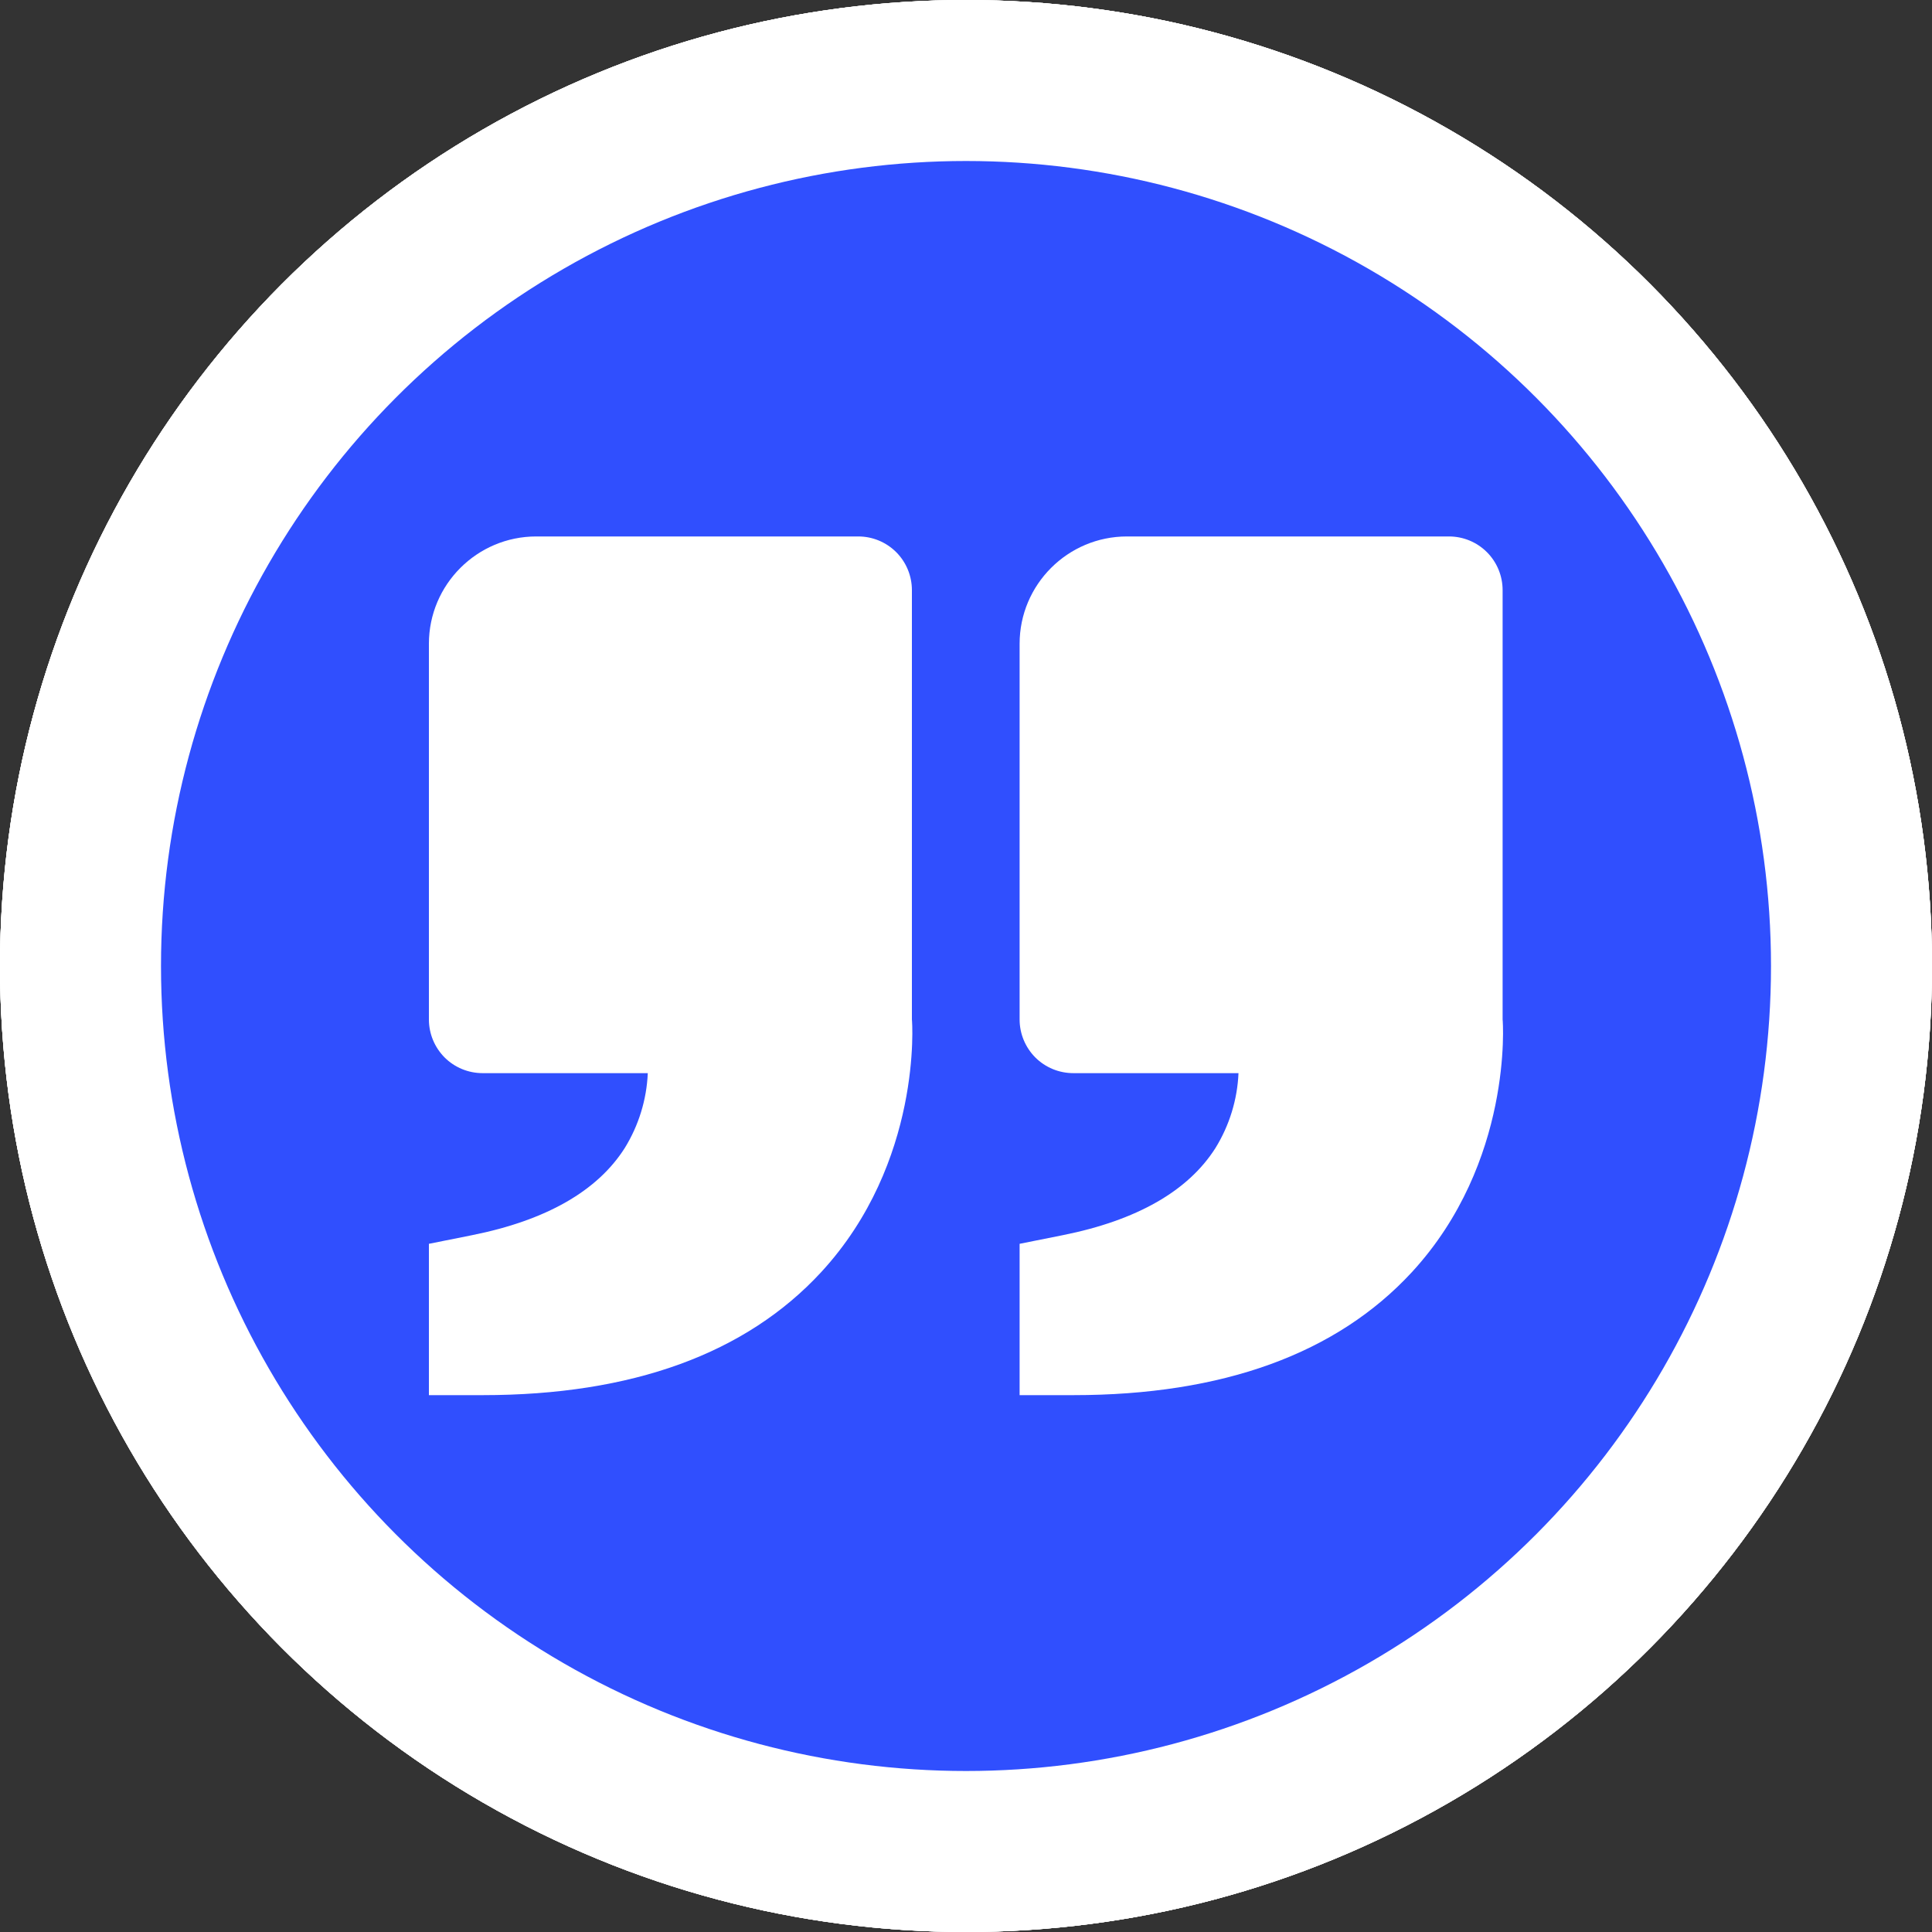
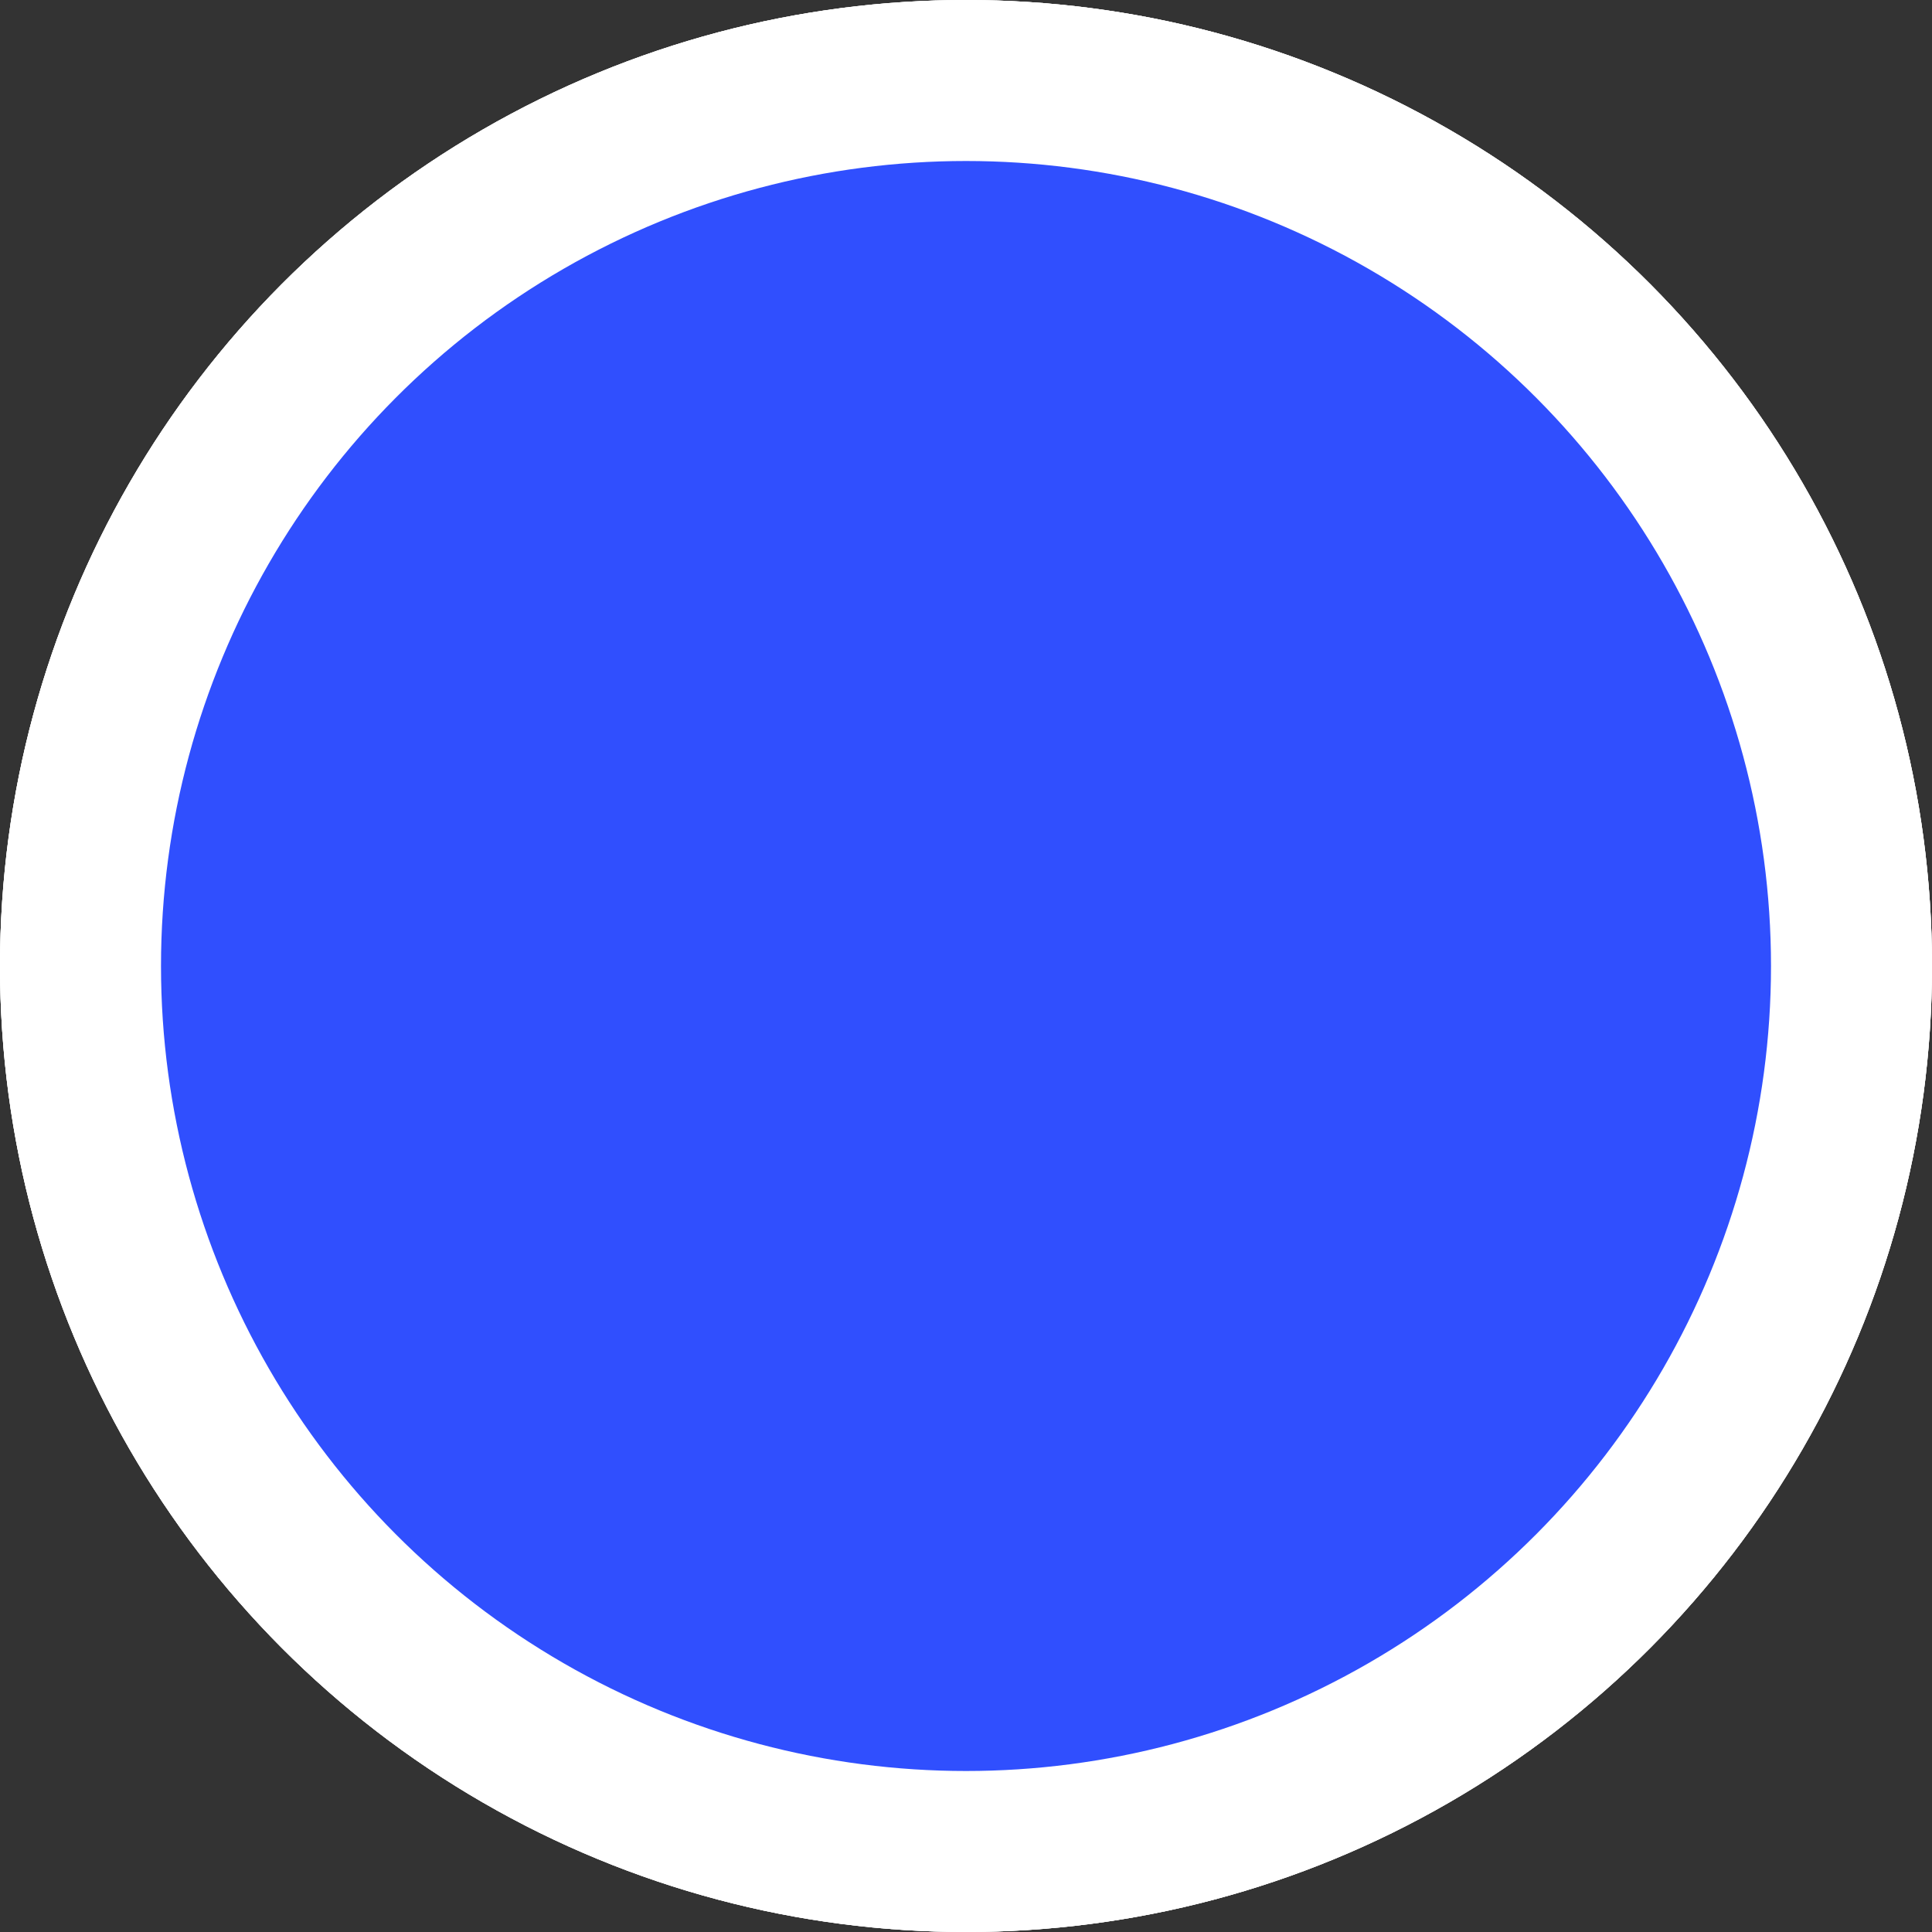
<svg xmlns="http://www.w3.org/2000/svg" width="24" height="24" viewBox="0 0 24 24" fill="none">
  <rect x="0" y="0" width="24" height="24" fill="#333333" stroke="none" />
  <circle cx="12" cy="12" r="12" fill="white" />
  <circle cx="12" cy="12" r="12" fill="white" />
  <circle cx="12" cy="12" r="12" fill="white" />
-   <circle cx="12" cy="12" r="12" fill="white" />
  <circle cx="12" cy="12" r="10" fill="#304FFE" />
-   <path d="M17.539 15.803C18.797 14.437 18.67 12.684 18.666 12.664V7.331C18.666 7.154 18.596 6.984 18.471 6.859C18.346 6.734 18.176 6.664 18 6.664H13.999C13.264 6.664 12.666 7.262 12.666 7.997V12.664C12.666 12.841 12.736 13.01 12.861 13.136C12.986 13.261 13.156 13.331 13.333 13.331H15.385C15.371 13.66 15.272 13.981 15.099 14.261C14.76 14.795 14.122 15.16 13.201 15.344L12.666 15.451V17.331H13.333C15.188 17.331 16.604 16.817 17.539 15.803ZM10.201 15.803C11.46 14.437 11.332 12.684 11.328 12.664V7.331C11.328 7.154 11.258 6.984 11.133 6.859C11.008 6.734 10.838 6.664 10.662 6.664H6.661C5.926 6.664 5.328 7.262 5.328 7.997V12.664C5.328 12.841 5.398 13.01 5.523 13.136C5.648 13.261 5.818 13.331 5.995 13.331H8.047C8.033 13.66 7.934 13.981 7.761 14.261C7.422 14.795 6.784 15.16 5.863 15.344L5.328 15.451V17.331H5.995C7.85 17.331 9.265 16.817 10.201 15.803Z" fill="white" />
</svg>